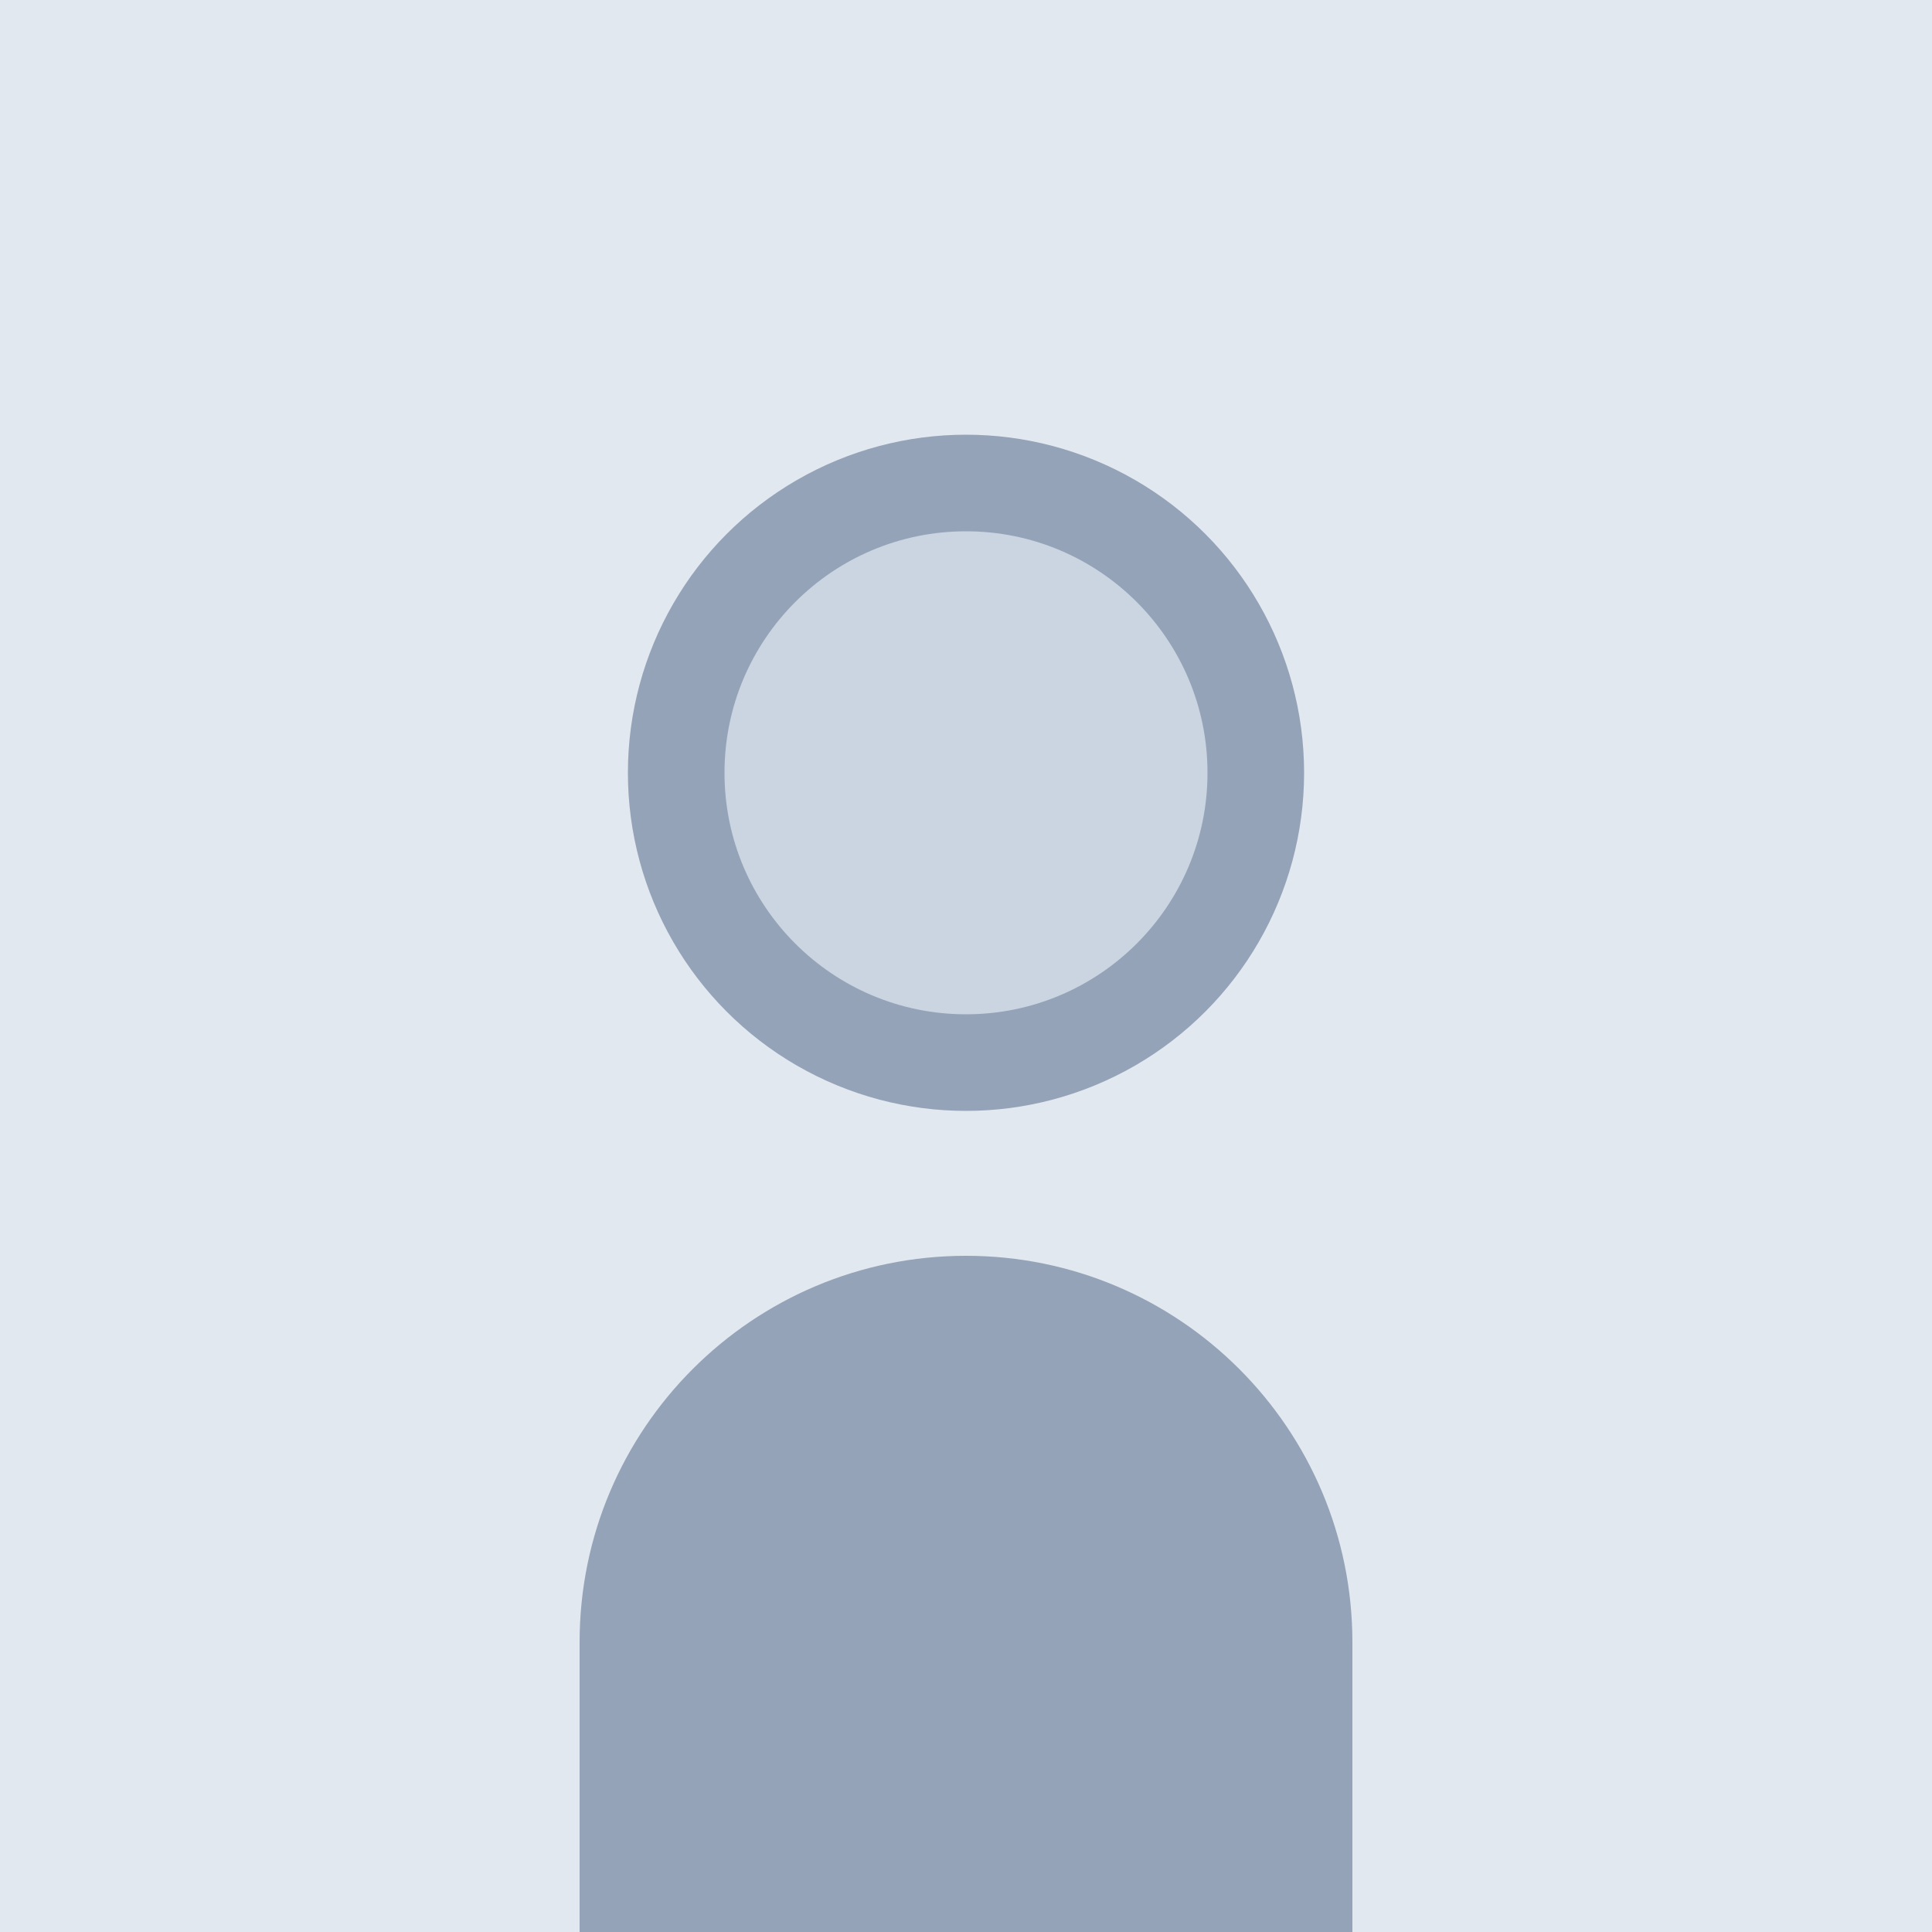
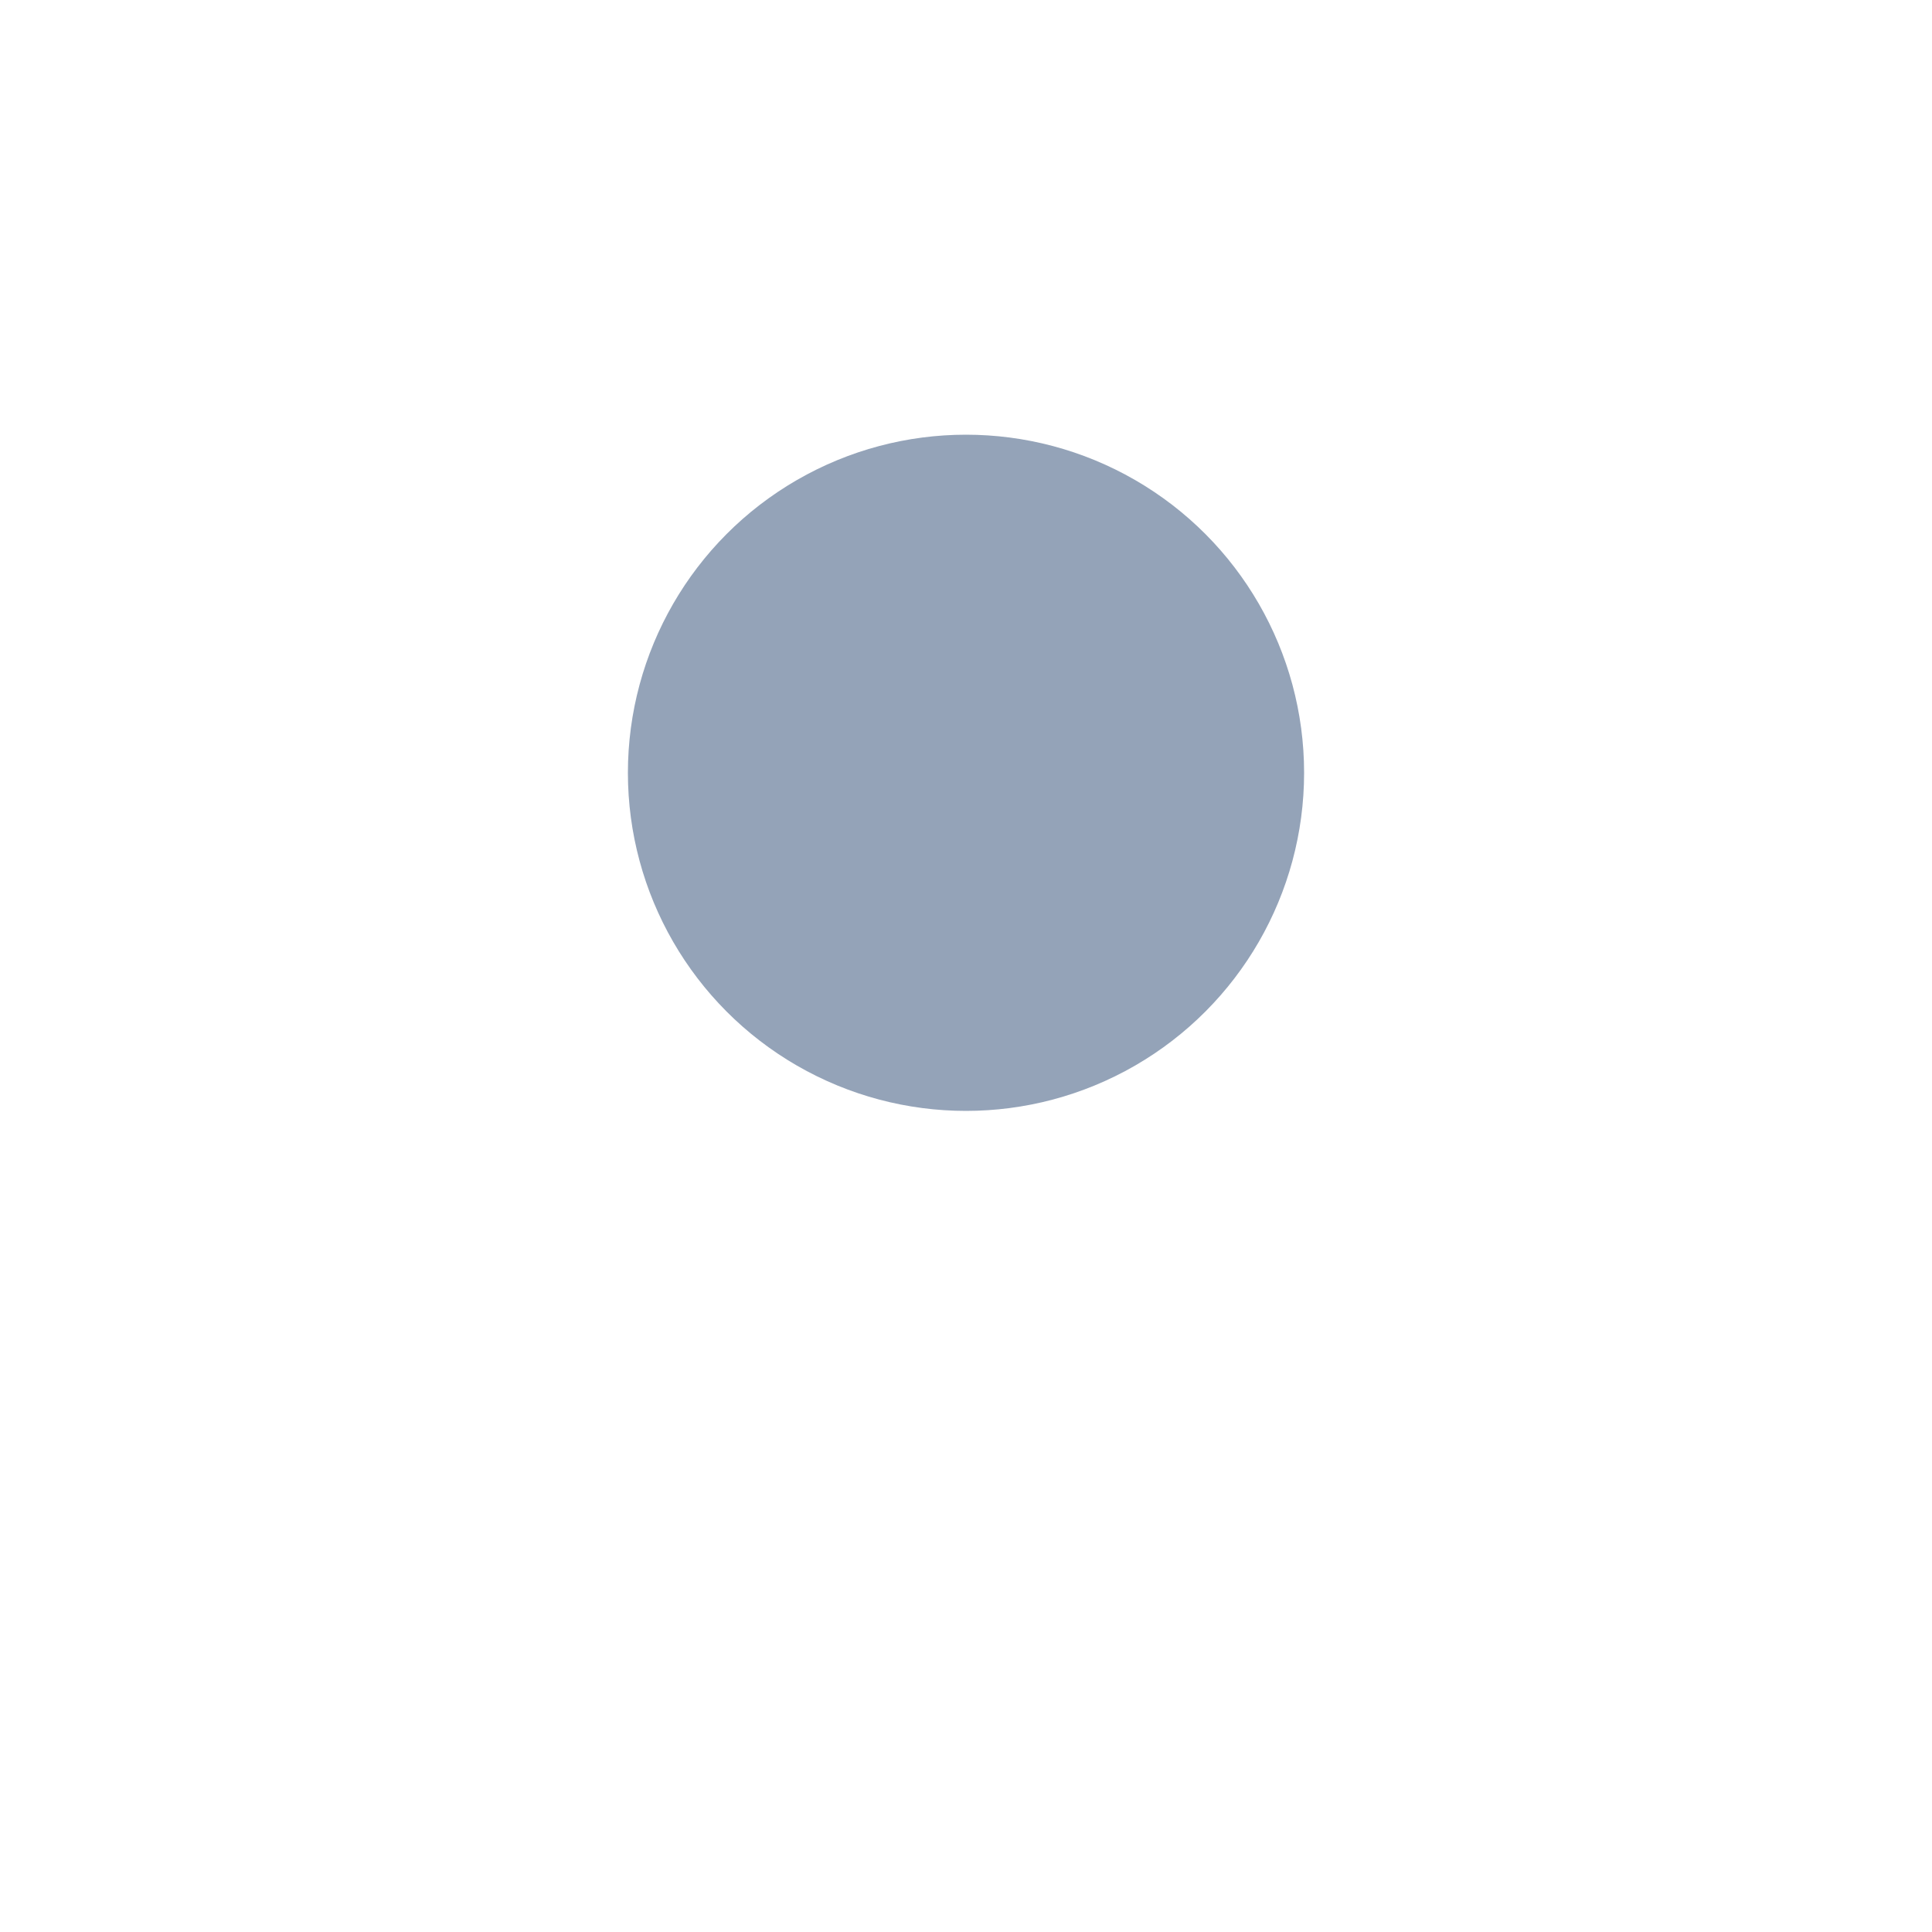
<svg xmlns="http://www.w3.org/2000/svg" width="400" height="400" viewBox="0 0 400 400" fill="none">
-   <rect width="400" height="400" fill="#E2E8F0" />
  <circle cx="200" cy="160" r="70" fill="#94A3B8" />
-   <circle cx="200" cy="160" r="50" fill="#CBD5E1" />
-   <path d="M120 340C120 295.817 155.817 260 200 260C244.183 260 280 295.817 280 340V400H120V340Z" fill="#94A3B8" />
</svg>